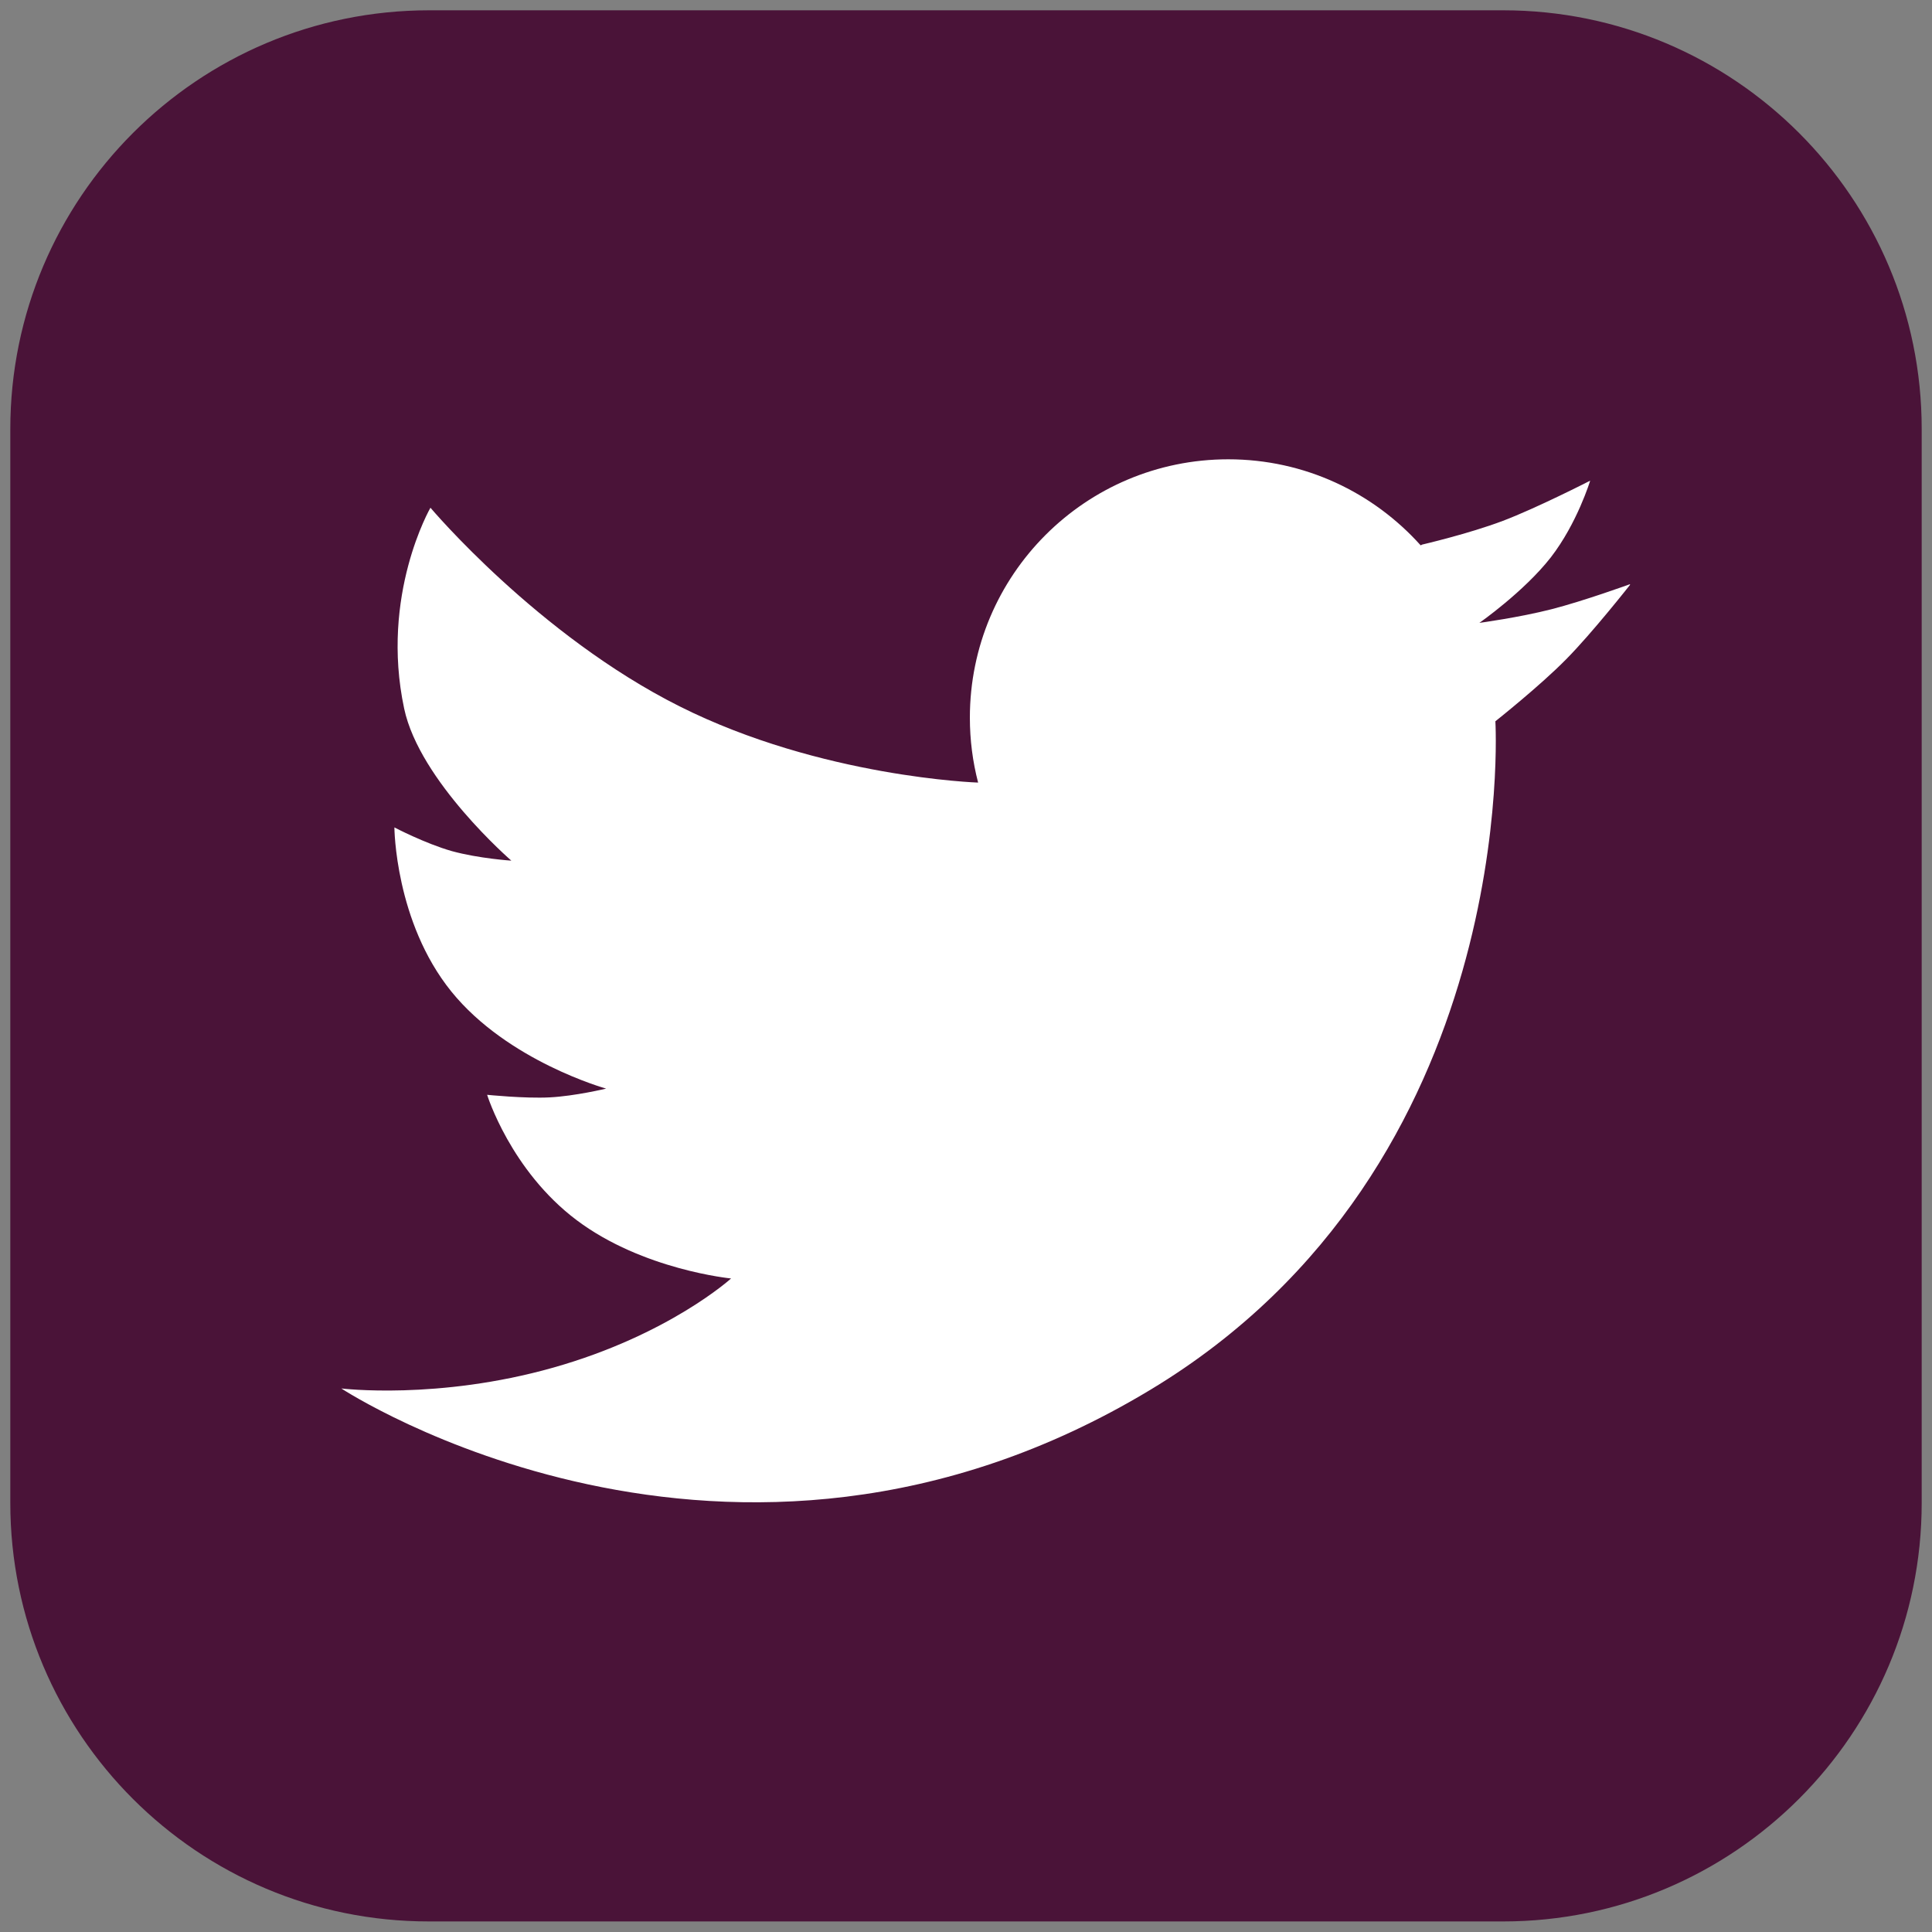
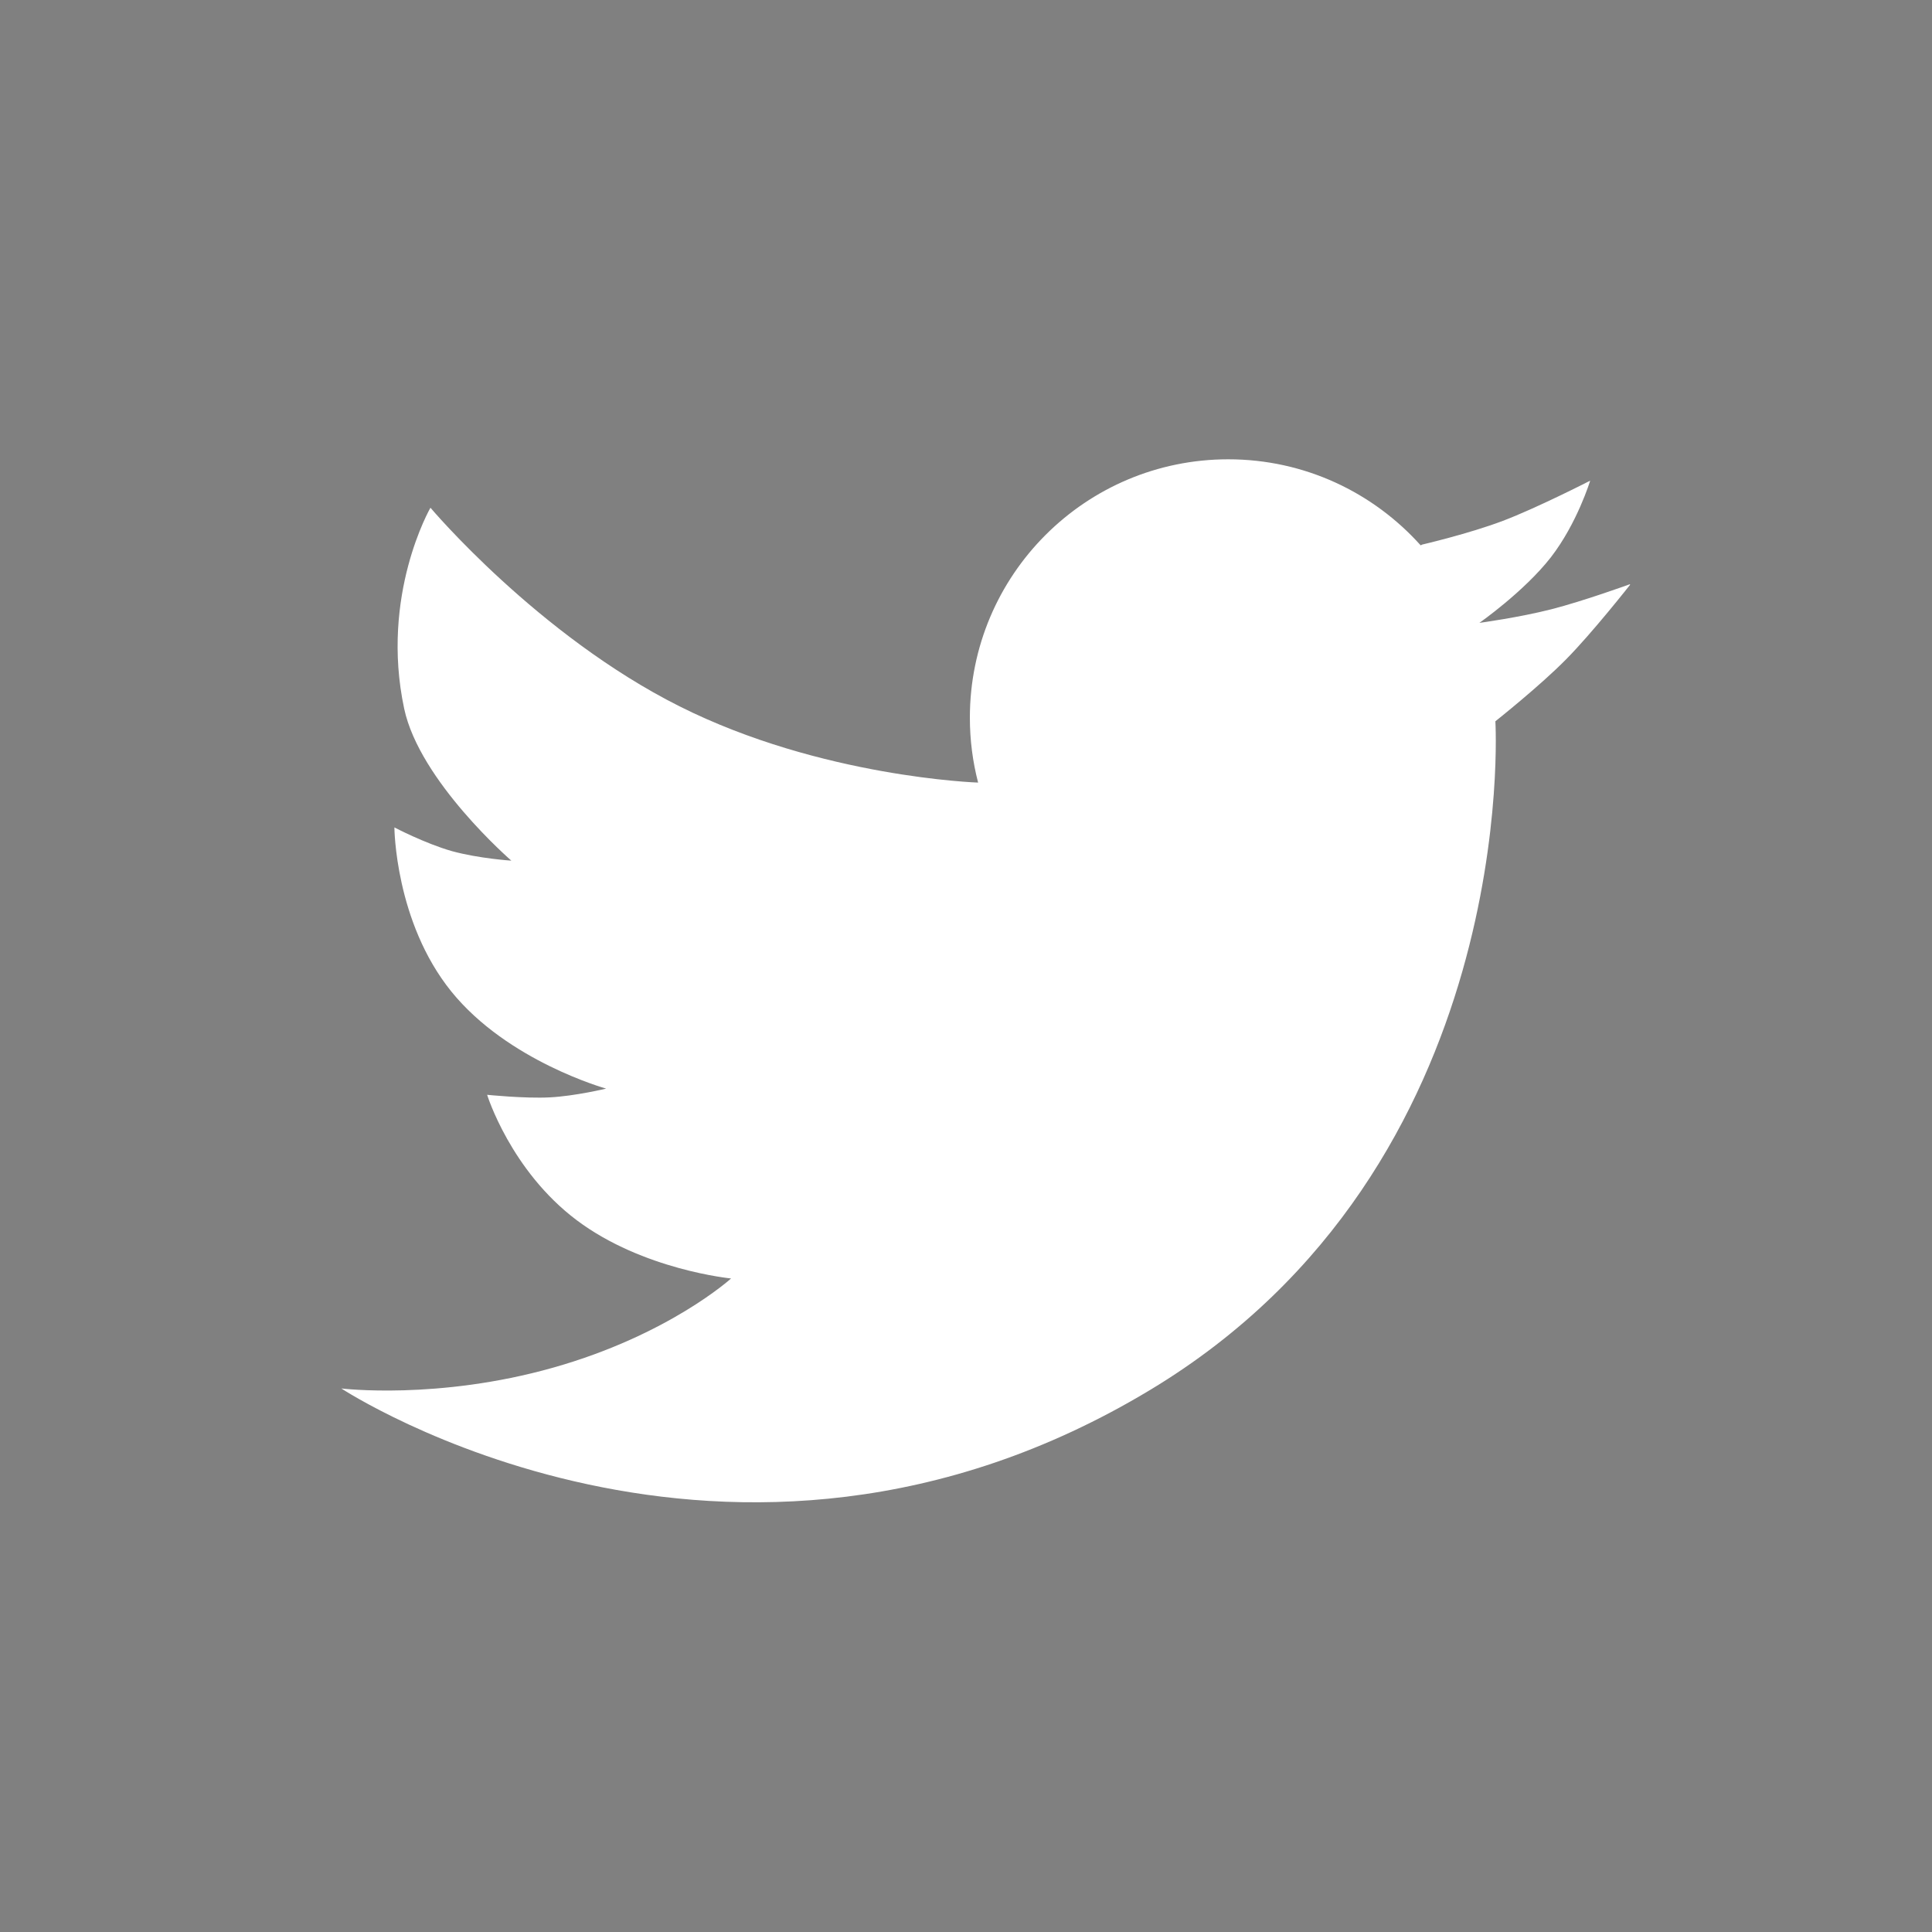
<svg xmlns="http://www.w3.org/2000/svg" id="Layer_1" viewBox="0 0 75 75">
  <rect x="0" y="0" width="75" height="75" fill="#808080" stroke="none" />
  <defs>
    <style>.cls-1{fill:#fff;}.cls-2{fill:#4a1338;}</style>
  </defs>
-   <path class="cls-2" d="m16.66.4h41.69c8.97,0,16.25,7.28,16.25,16.25v41.69c0,8.97-7.28,16.25-16.25,16.25H16.66C7.68,74.6.4,67.32.4,58.34V16.66C.4,7.68,7.68.4,16.66.4Z" />
  <path class="cls-1" d="m63.27,22.68s-1.79.65-3.04.97c-1.25.32-2.8.53-2.8.53,0,0,1.73-1.21,2.77-2.54,1.03-1.33,1.53-2.98,1.53-2.98,0,0-2.07,1.06-3.39,1.56-1.32.5-3.13.92-3.13.92l-.06.03c-1.84-2.05-4.5-3.34-7.47-3.34-5.54,0-10.03,4.49-10.03,10.03,0,.87.11,1.71.32,2.52h0s-6.09-.2-11.59-2.96c-5.5-2.76-9.67-7.71-9.67-7.71,0,0-1.96,3.39-1.02,7.8.6,2.82,4.16,5.9,4.16,5.9,0,0-1.25-.08-2.31-.37-1.05-.3-2.23-.92-2.23-.92,0,0,.02,3.66,2.21,6.37,2.19,2.71,6.01,3.77,6.01,3.77,0,0-1.21.29-2.19.34-.97.05-2.43-.1-2.43-.1,0,0,.91,2.94,3.48,4.87,2.57,1.93,5.99,2.26,5.99,2.26,0,0-2.41,2.19-6.9,3.46-4.49,1.27-8.23.81-8.23.81,0,0,15.06,9.91,31.41.05,14.43-8.7,13.39-25.95,13.39-25.95,0,0,1.74-1.38,2.75-2.41,1.01-1.02,2.48-2.89,2.48-2.89Z" />
</svg>